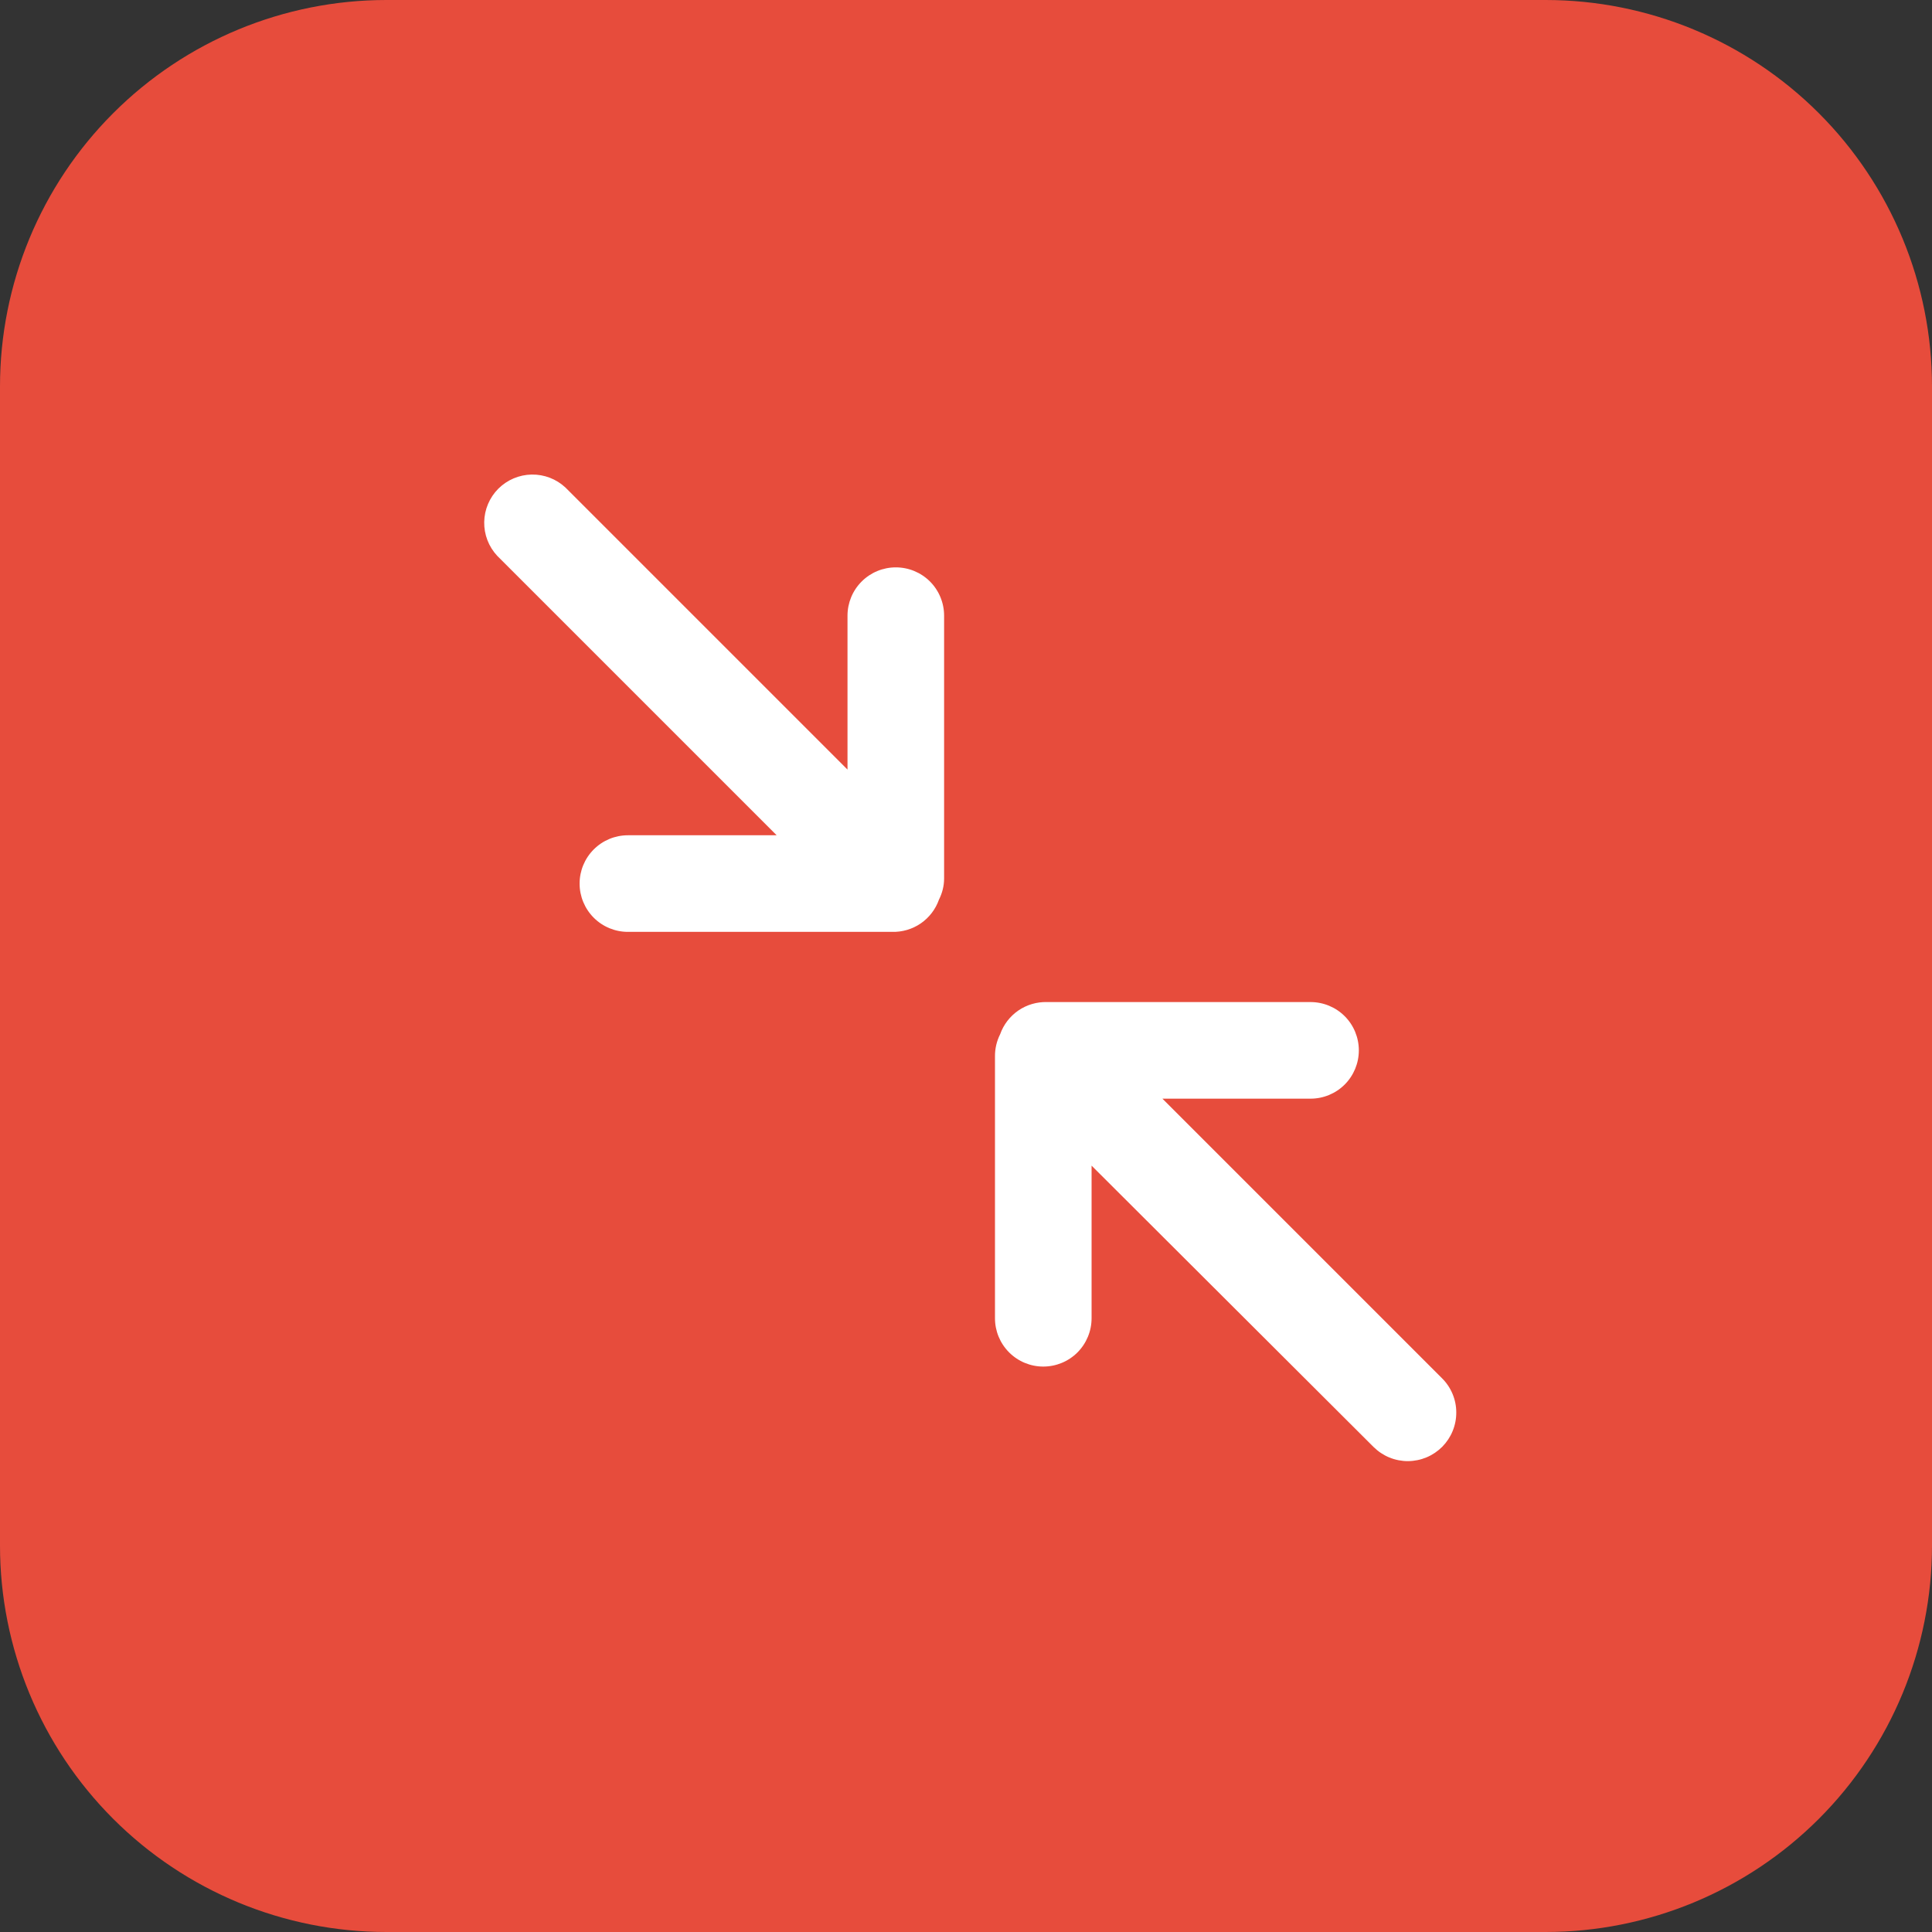
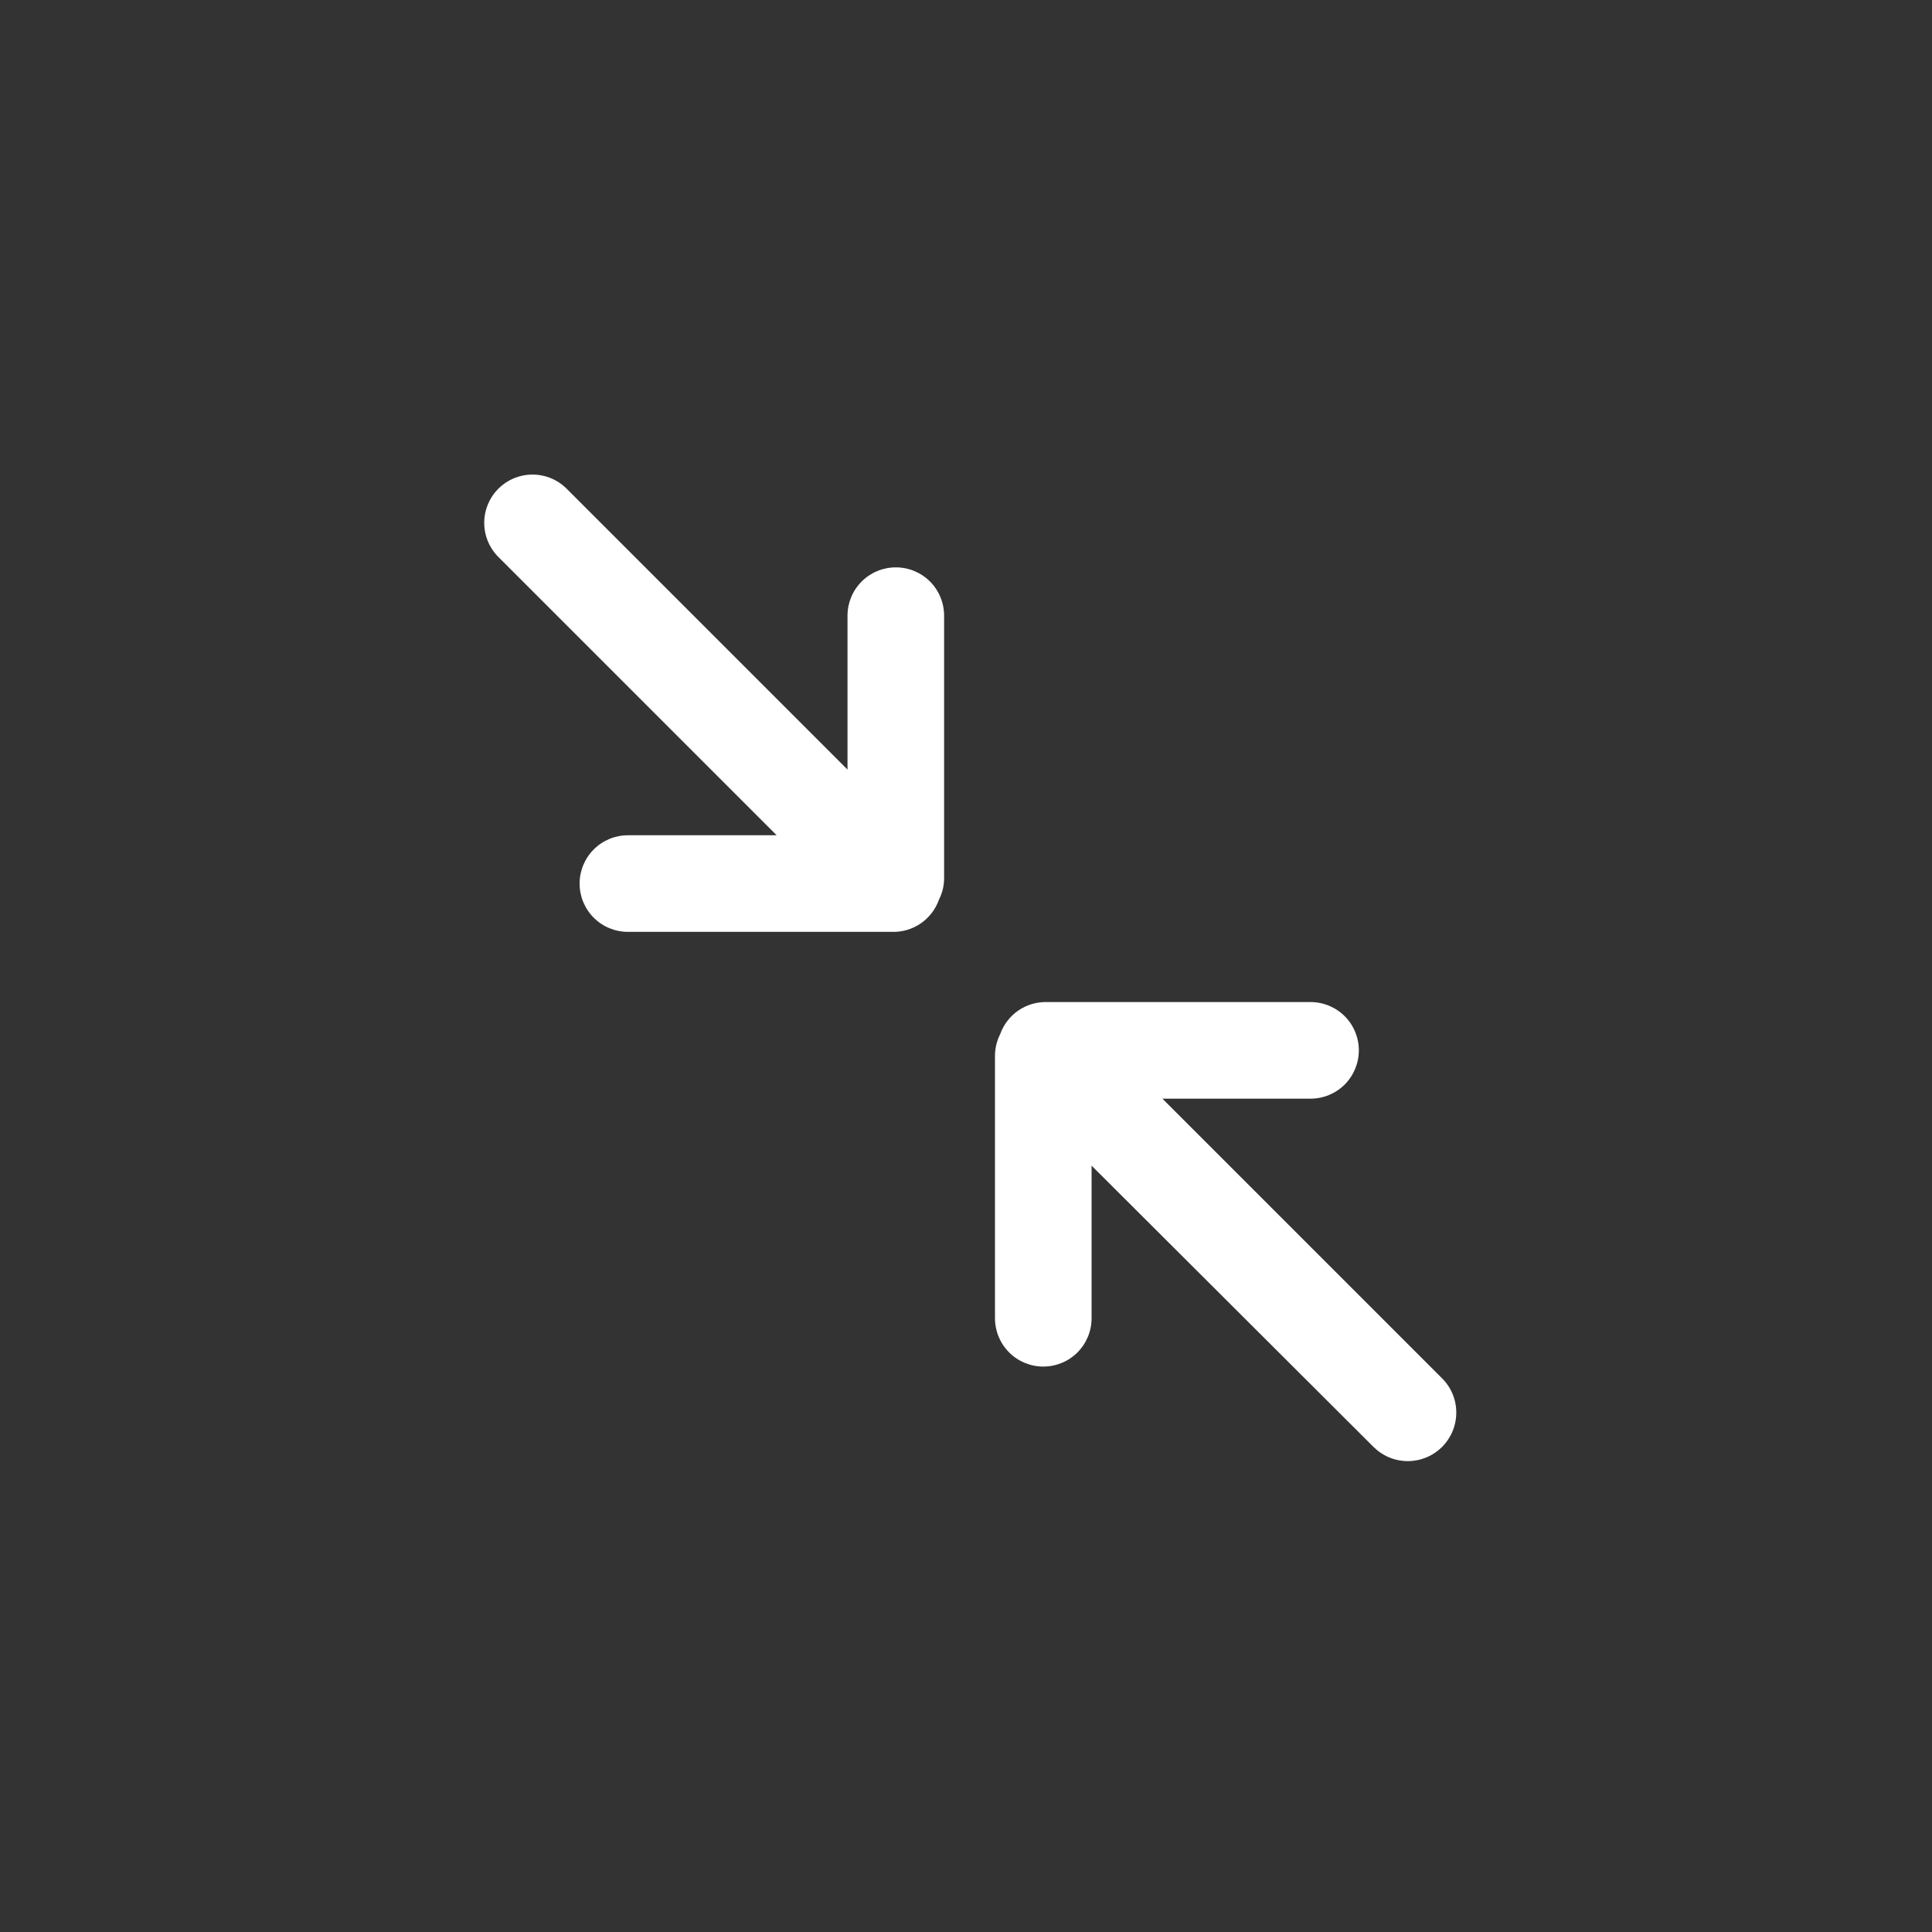
<svg xmlns="http://www.w3.org/2000/svg" width="51" height="51" viewBox="0 0 51 51" fill="none">
  <rect x="0" y="0" width="51" height="51" fill="#333333" stroke="none" />
-   <path d="M0 10.2C0 7.495 1.075 4.9 2.988 2.988C4.9 1.075 7.495 0 10.2 0L40.8 0C43.505 0 46.1 1.075 48.013 2.988C49.925 4.9 51 7.495 51 10.2V40.8C51 43.505 49.925 46.1 48.013 48.013C46.1 49.925 43.505 51 40.8 51H10.2C7.495 51 4.9 49.925 2.988 48.013C1.075 46.1 0 43.505 0 40.8L0 10.2Z" fill="#E74C3C" />
  <path fill-rule="evenodd" clip-rule="evenodd" d="M14.926 12.869C14.684 12.644 14.365 12.521 14.034 12.527C13.704 12.533 13.389 12.667 13.155 12.9C12.922 13.134 12.788 13.449 12.782 13.779C12.776 14.11 12.899 14.429 13.124 14.671L20.502 22.049H16.575C16.237 22.049 15.913 22.183 15.674 22.422C15.434 22.662 15.3 22.986 15.3 23.324C15.3 23.662 15.434 23.986 15.674 24.226C15.913 24.465 16.237 24.599 16.575 24.599H23.545C23.815 24.607 24.081 24.529 24.304 24.377C24.527 24.224 24.696 24.004 24.786 23.749C24.871 23.579 24.922 23.392 24.922 23.188V16.252C24.922 15.914 24.788 15.589 24.549 15.35C24.31 15.111 23.985 14.977 23.647 14.977C23.309 14.977 22.985 15.111 22.746 15.35C22.506 15.589 22.372 15.914 22.372 16.252V20.315L14.926 12.869ZM36.261 38.199C36.381 38.317 36.522 38.411 36.678 38.475C36.833 38.538 37 38.571 37.168 38.57C37.336 38.569 37.503 38.535 37.658 38.47C37.813 38.405 37.953 38.31 38.072 38.191C38.19 38.071 38.284 37.929 38.347 37.774C38.411 37.618 38.443 37.452 38.442 37.283C38.442 37.115 38.408 36.949 38.343 36.794C38.278 36.639 38.183 36.498 38.063 36.38L30.685 29.002H34.595C34.933 29.002 35.258 28.868 35.497 28.629C35.736 28.389 35.87 28.065 35.87 27.727C35.87 27.389 35.736 27.064 35.497 26.825C35.258 26.586 34.933 26.452 34.595 26.452H27.642C27.372 26.444 27.106 26.522 26.883 26.674C26.66 26.827 26.491 27.047 26.401 27.302C26.311 27.481 26.264 27.679 26.265 27.88V34.799C26.265 35.137 26.399 35.461 26.639 35.701C26.878 35.94 27.202 36.074 27.54 36.074C27.878 36.074 28.203 35.94 28.442 35.701C28.681 35.461 28.815 35.137 28.815 34.799V30.77L36.261 38.199Z" fill="white" />
</svg>